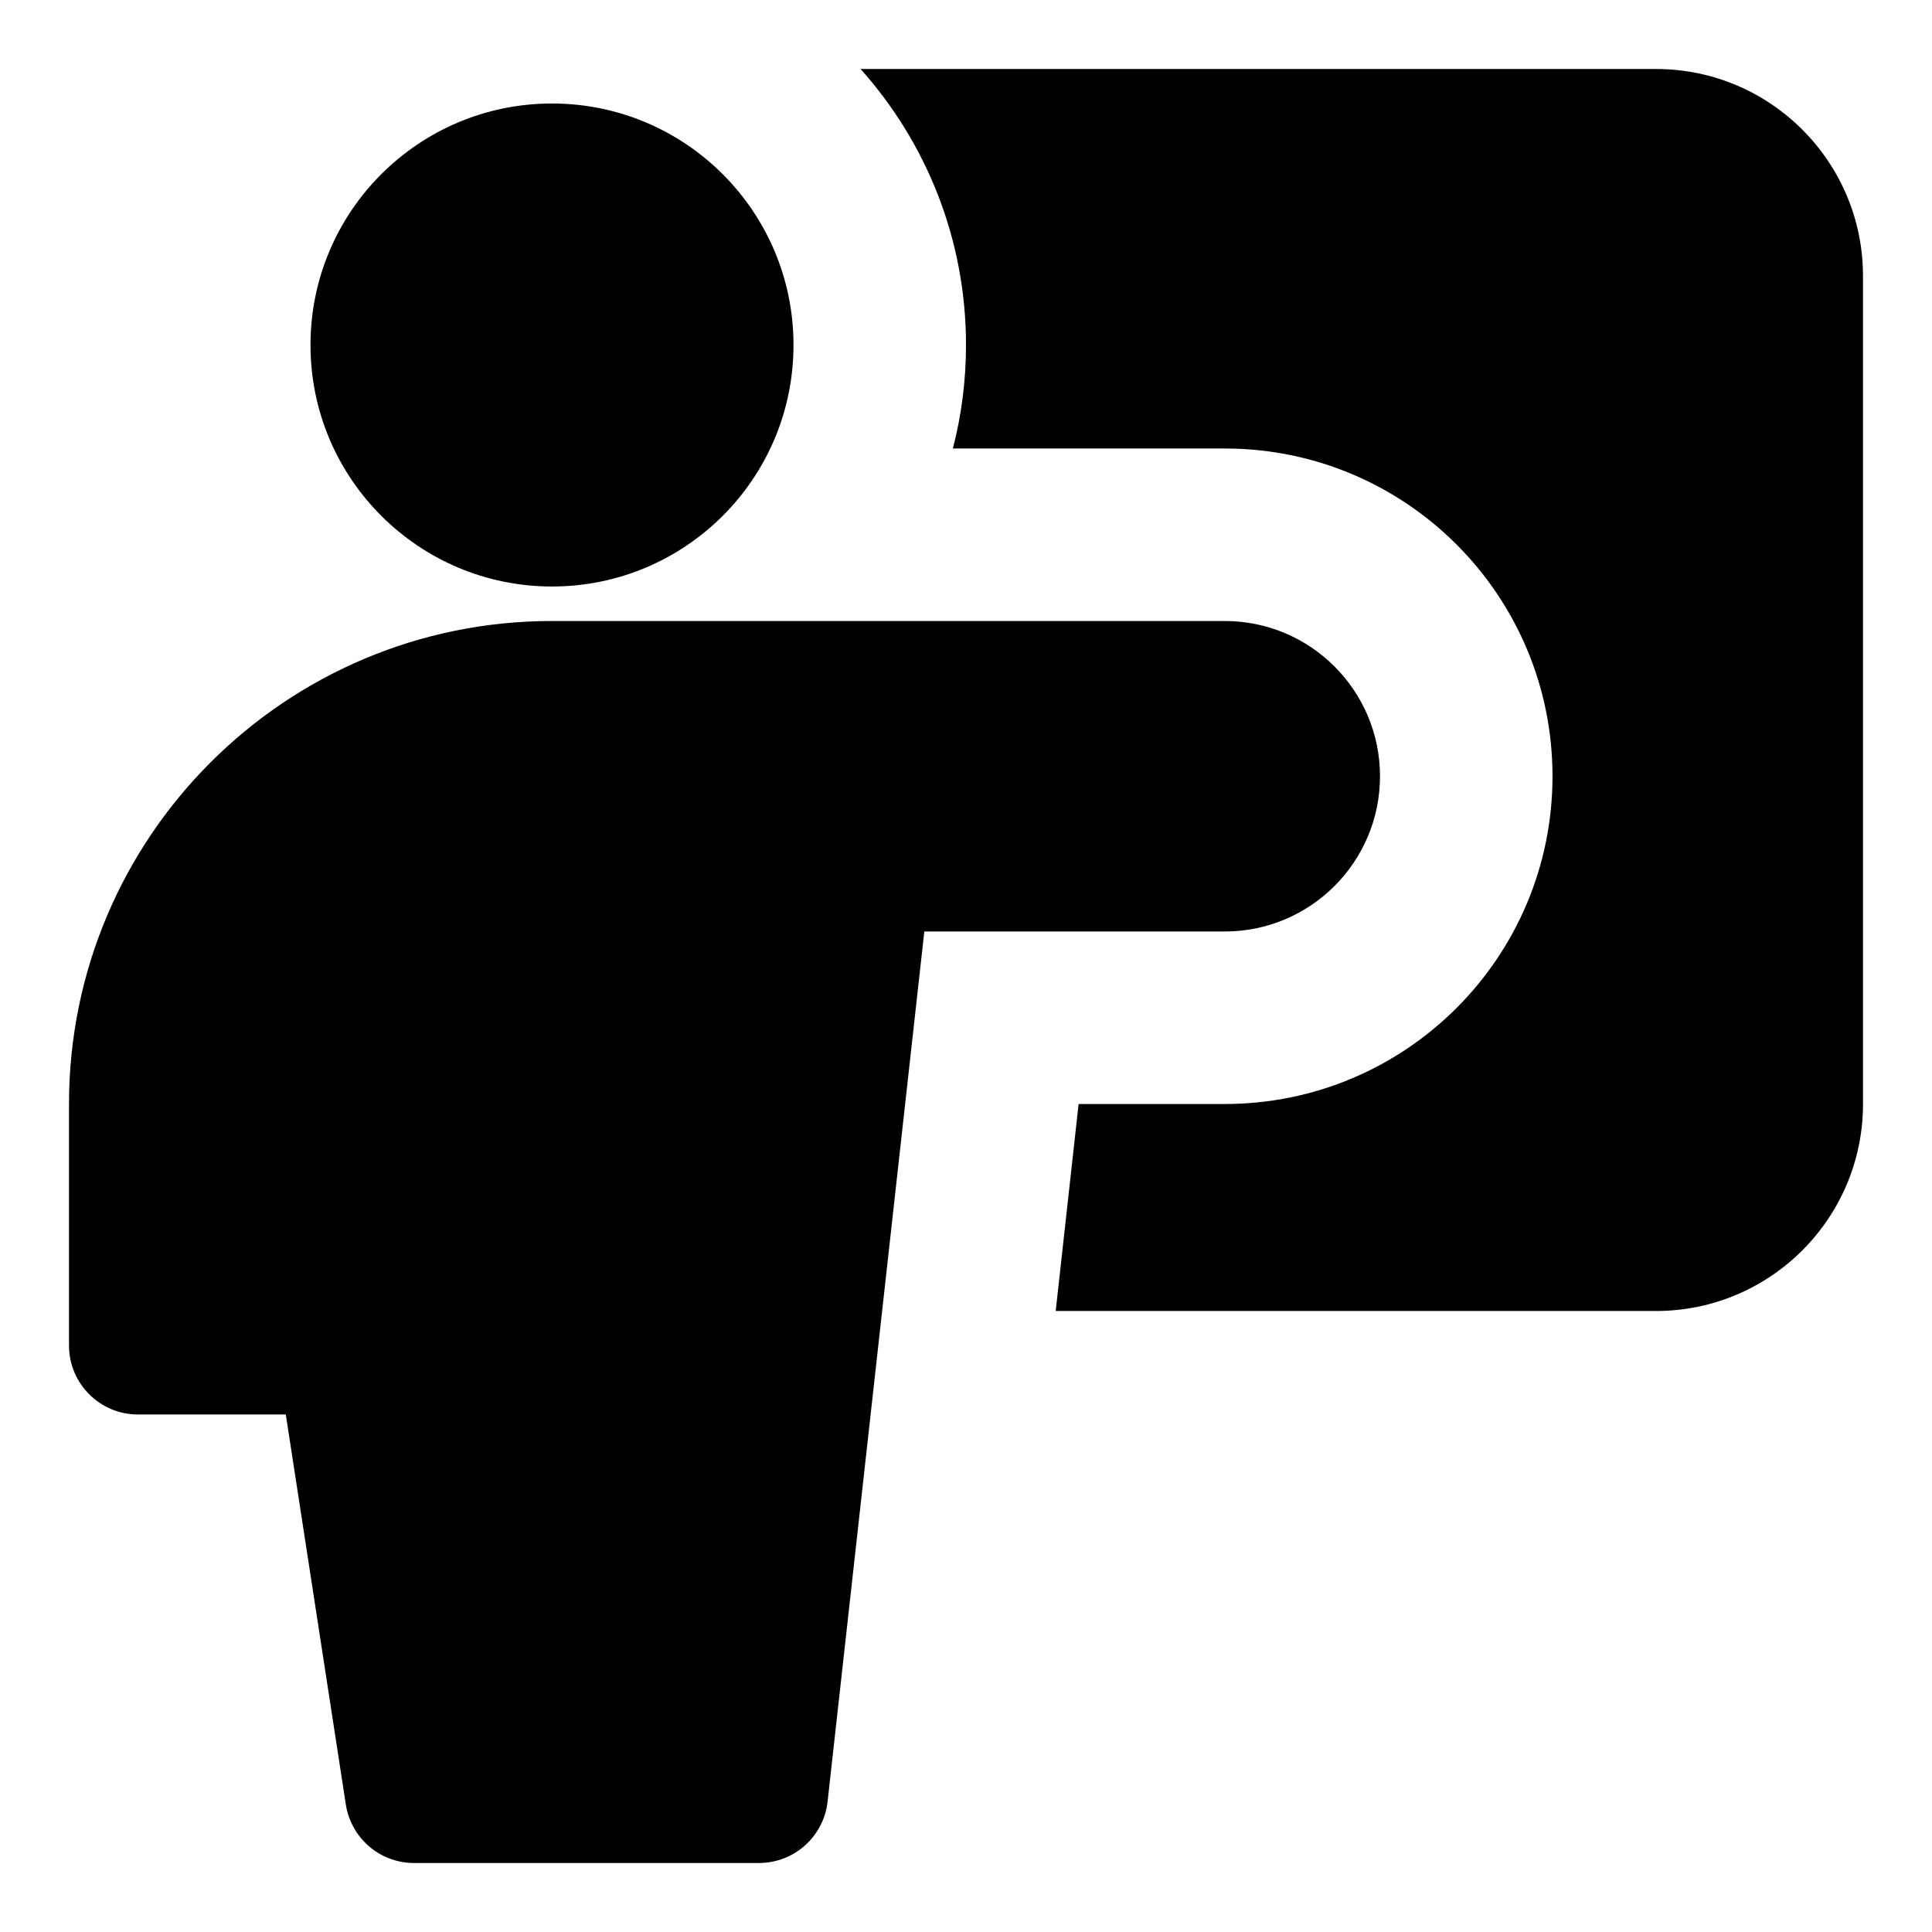
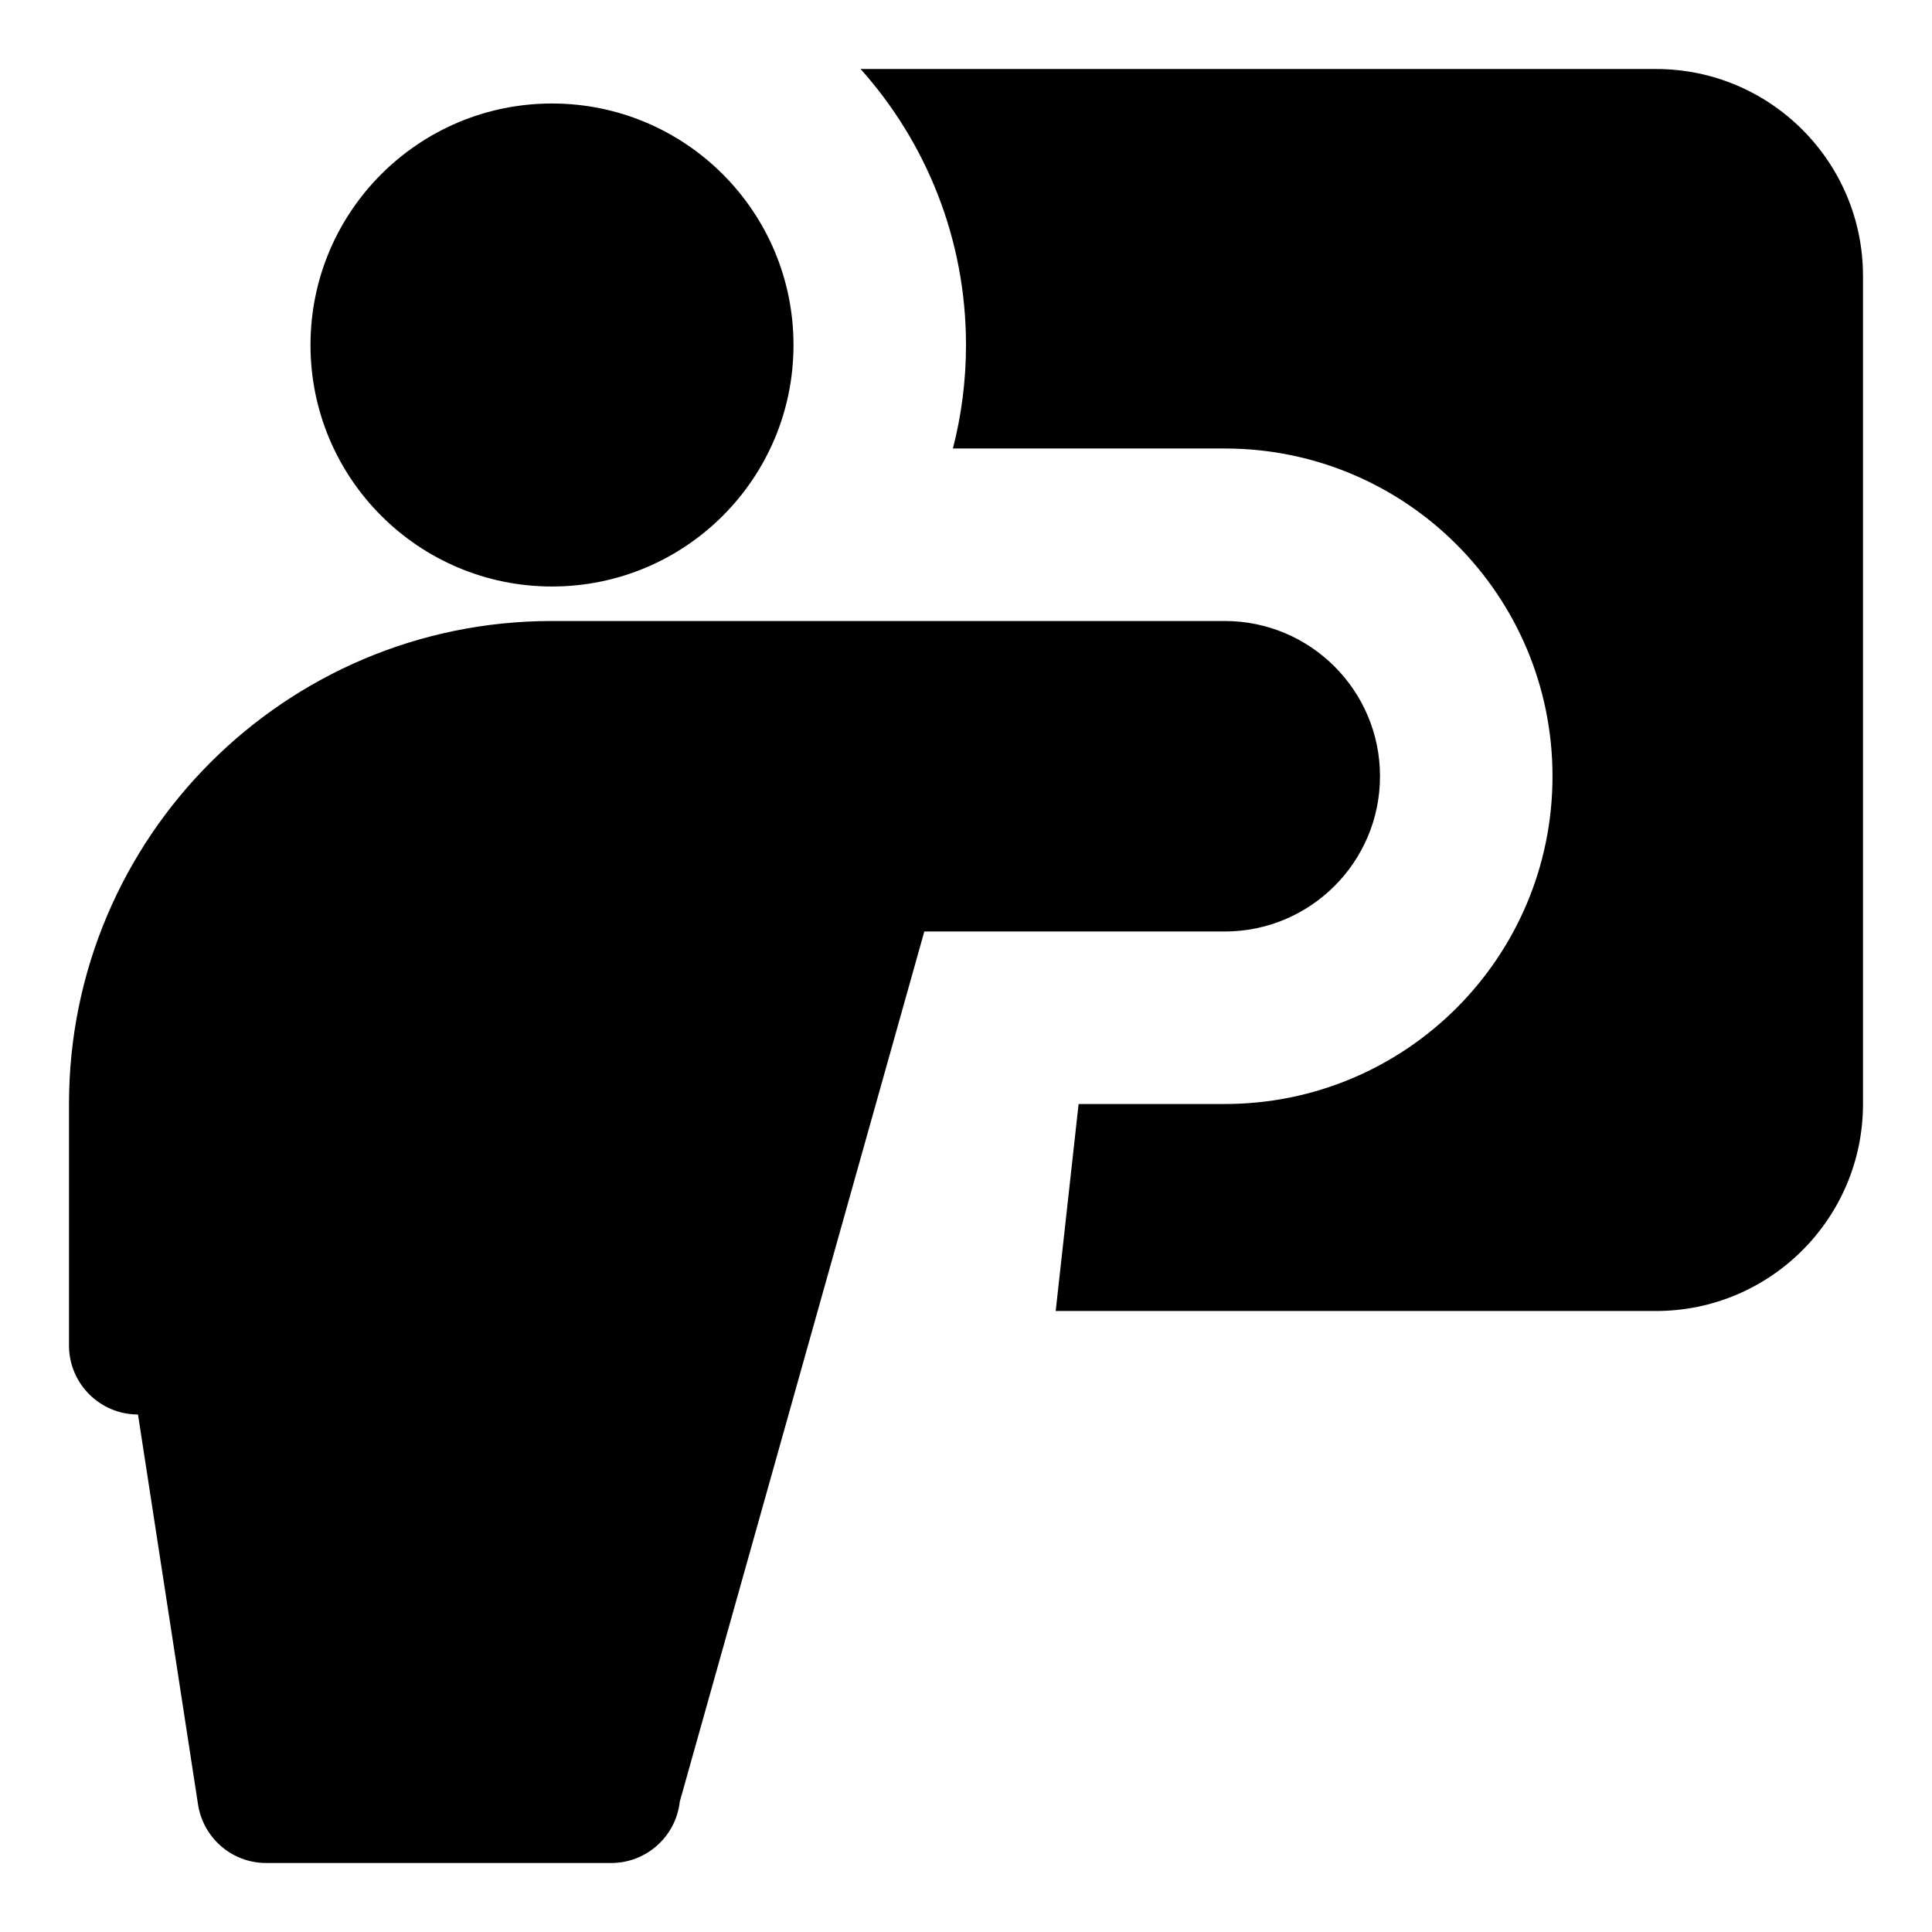
<svg xmlns="http://www.w3.org/2000/svg" id="Class-Lesson--Streamline-Core" viewBox="0 0 14 14" fill="none">
  <desc>Class Lesson Streamline Icon: https://streamlinehq.com</desc>
  <g id="class-lesson--class-lesson-education-teacher">
-     <path stroke-width="1" clip-rule="evenodd" d="M12 9.5H7.65L7.816 8h1.059C10.187 8 11.25 6.937 11.25 5.625S10.187 3.25 8.875 3.25H6.905c0.062 -0.24 0.095 -0.491 0.095 -0.75 0 -0.768 -0.289 -1.469 -0.764 -2H12c0.828 0 1.5 0.672 1.5 1.5v6c0 0.828 -0.672 1.5 -1.5 1.5ZM4 4.25c0.967 0 1.75 -0.783 1.75 -1.75S4.966 0.75 4 0.75s-1.75 0.783 -1.75 1.75S3.034 4.25 4 4.25Zm0 0.25C2.067 4.5 0.5 6.067 0.5 8v1.75c0 0.276 0.224 0.5 0.5 0.5h1.071l0.435 2.826c0.038 0.244 0.247 0.424 0.494 0.424h2.5c0.255 0 0.469 -0.192 0.497 -0.445L6.698 6.75H8.875C9.496 6.75 10 6.246 10 5.625S9.496 4.5 8.875 4.5H4Z" fill-rule="evenodd" fill="#000000" id="Union" />
+     <path stroke-width="1" clip-rule="evenodd" d="M12 9.5H7.65L7.816 8h1.059C10.187 8 11.25 6.937 11.25 5.625S10.187 3.25 8.875 3.25H6.905c0.062 -0.24 0.095 -0.491 0.095 -0.75 0 -0.768 -0.289 -1.469 -0.764 -2H12c0.828 0 1.5 0.672 1.5 1.5v6c0 0.828 -0.672 1.5 -1.5 1.5ZM4 4.25c0.967 0 1.75 -0.783 1.75 -1.75S4.966 0.75 4 0.75s-1.75 0.783 -1.75 1.75S3.034 4.25 4 4.25Zm0 0.25C2.067 4.5 0.5 6.067 0.5 8v1.75c0 0.276 0.224 0.5 0.5 0.5l0.435 2.826c0.038 0.244 0.247 0.424 0.494 0.424h2.5c0.255 0 0.469 -0.192 0.497 -0.445L6.698 6.75H8.875C9.496 6.75 10 6.246 10 5.625S9.496 4.5 8.875 4.5H4Z" fill-rule="evenodd" fill="#000000" id="Union" />
  </g>
</svg>